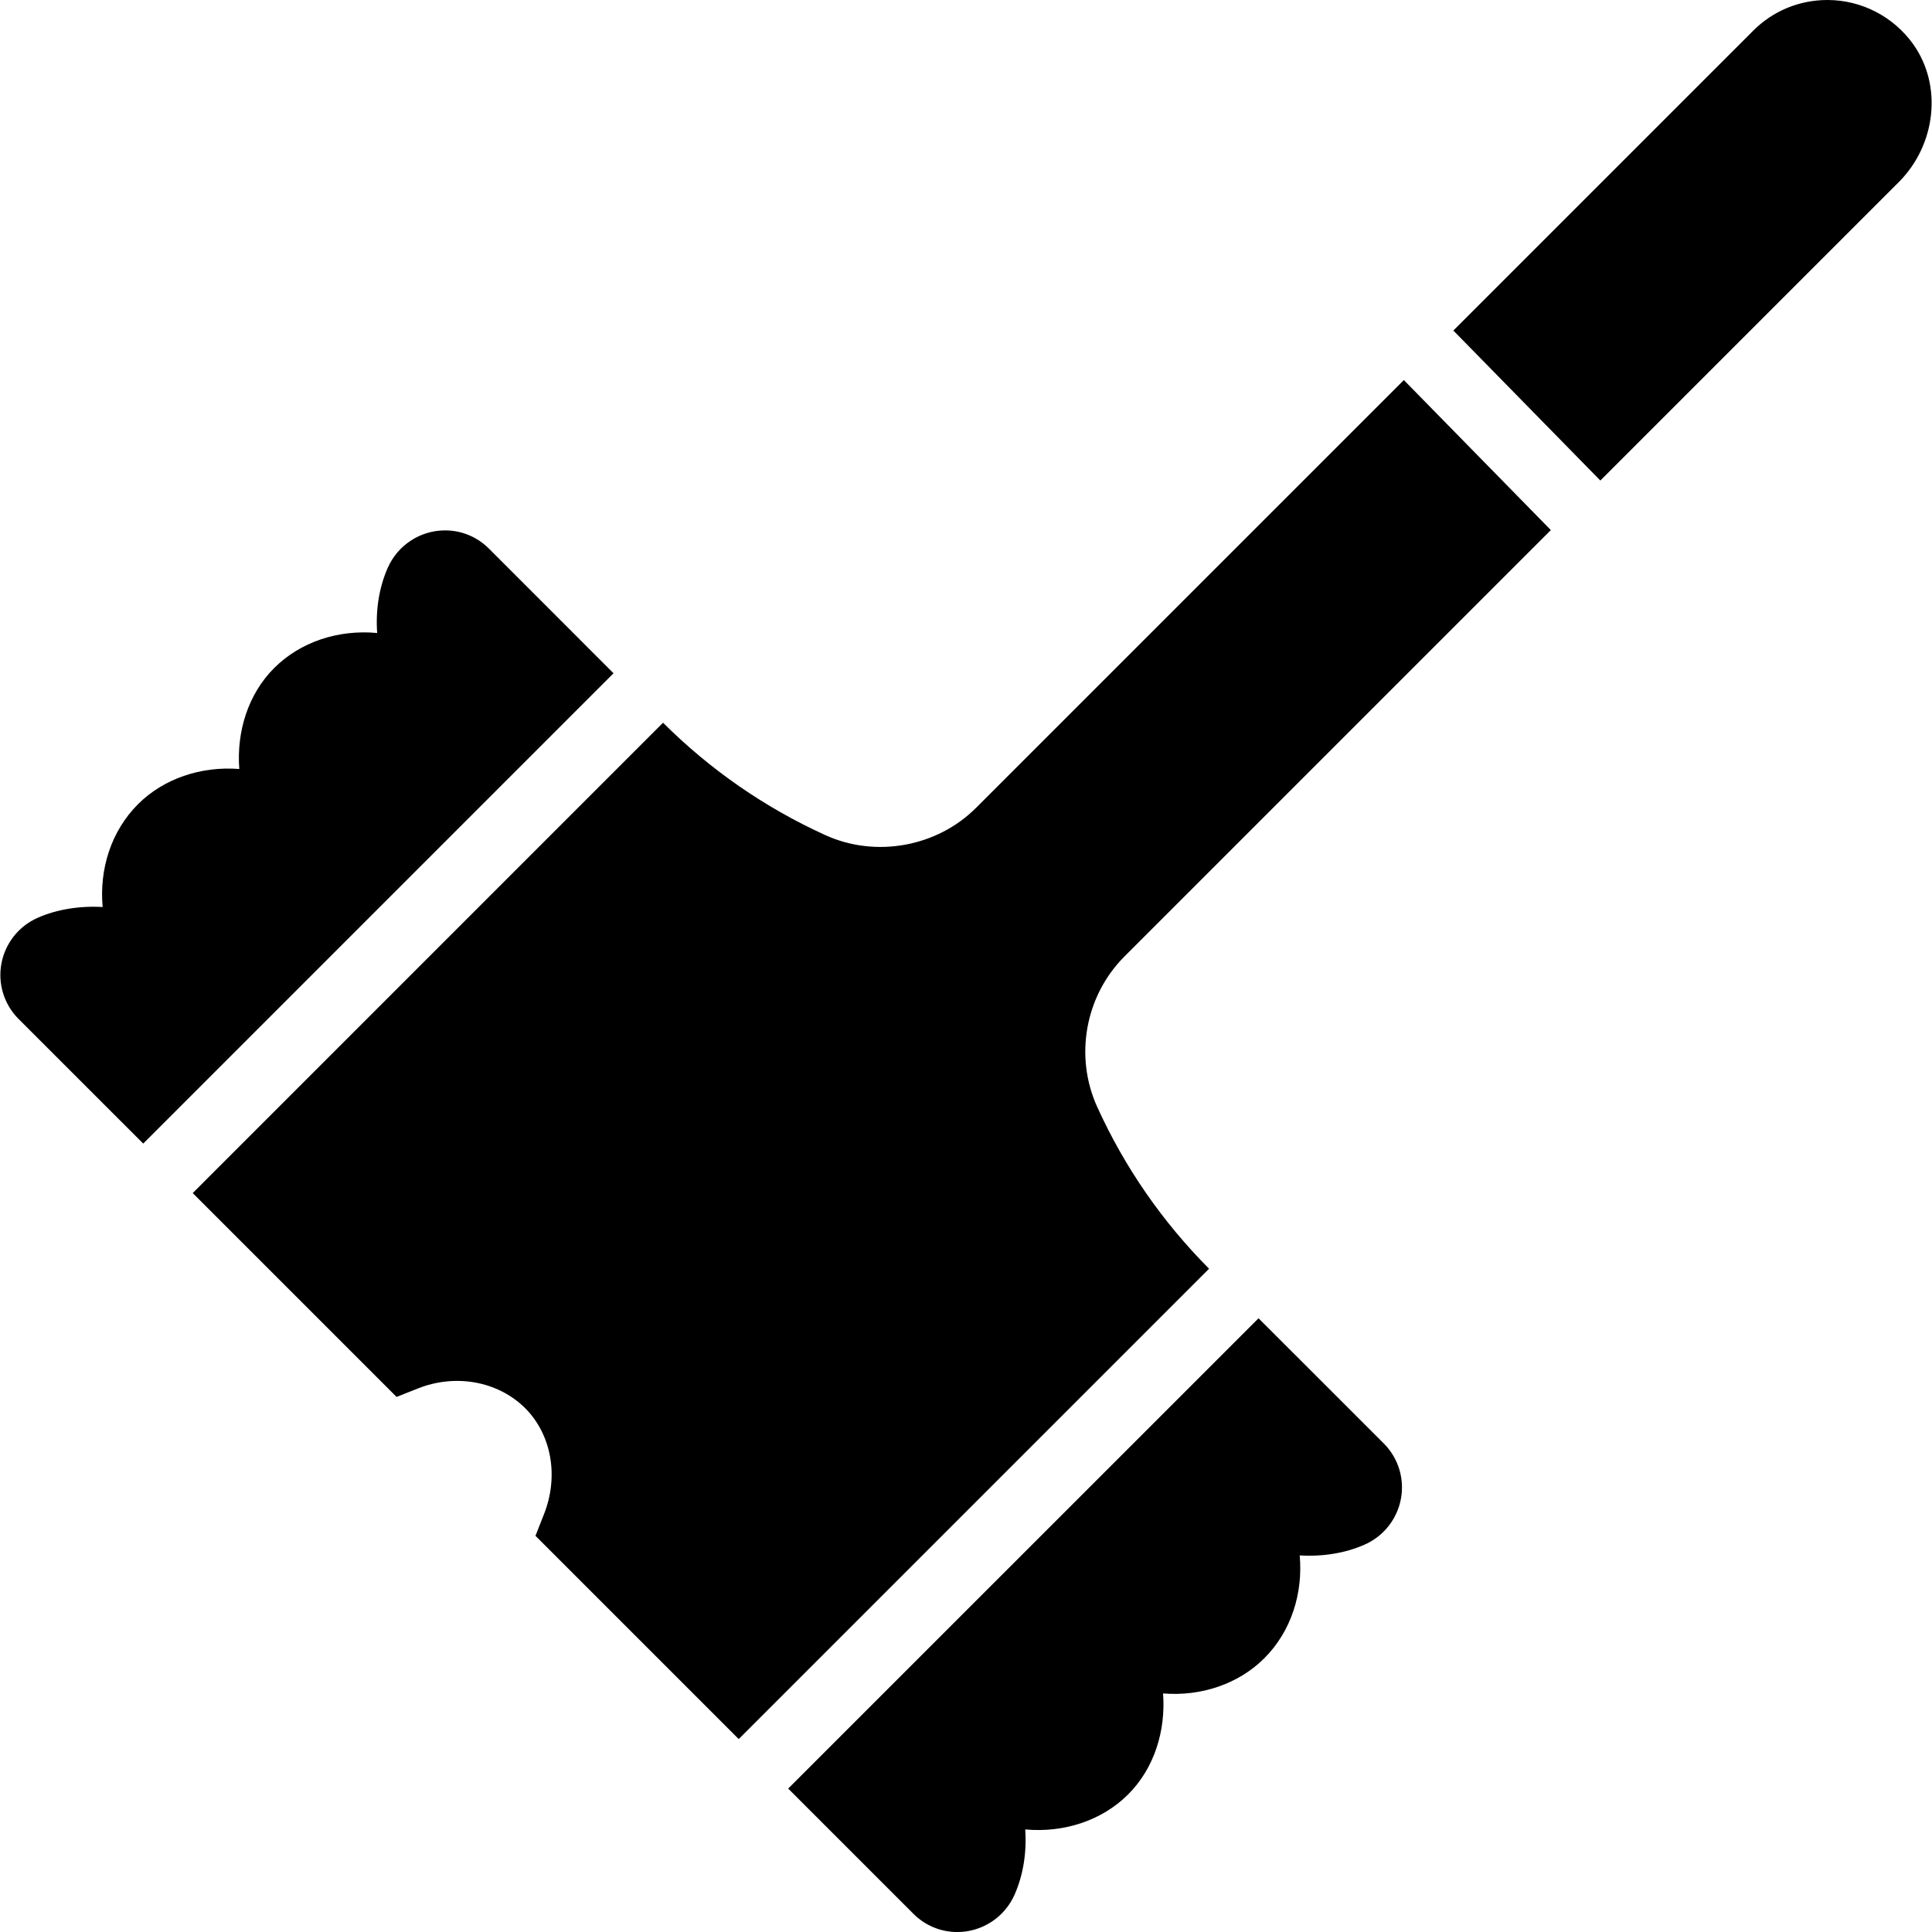
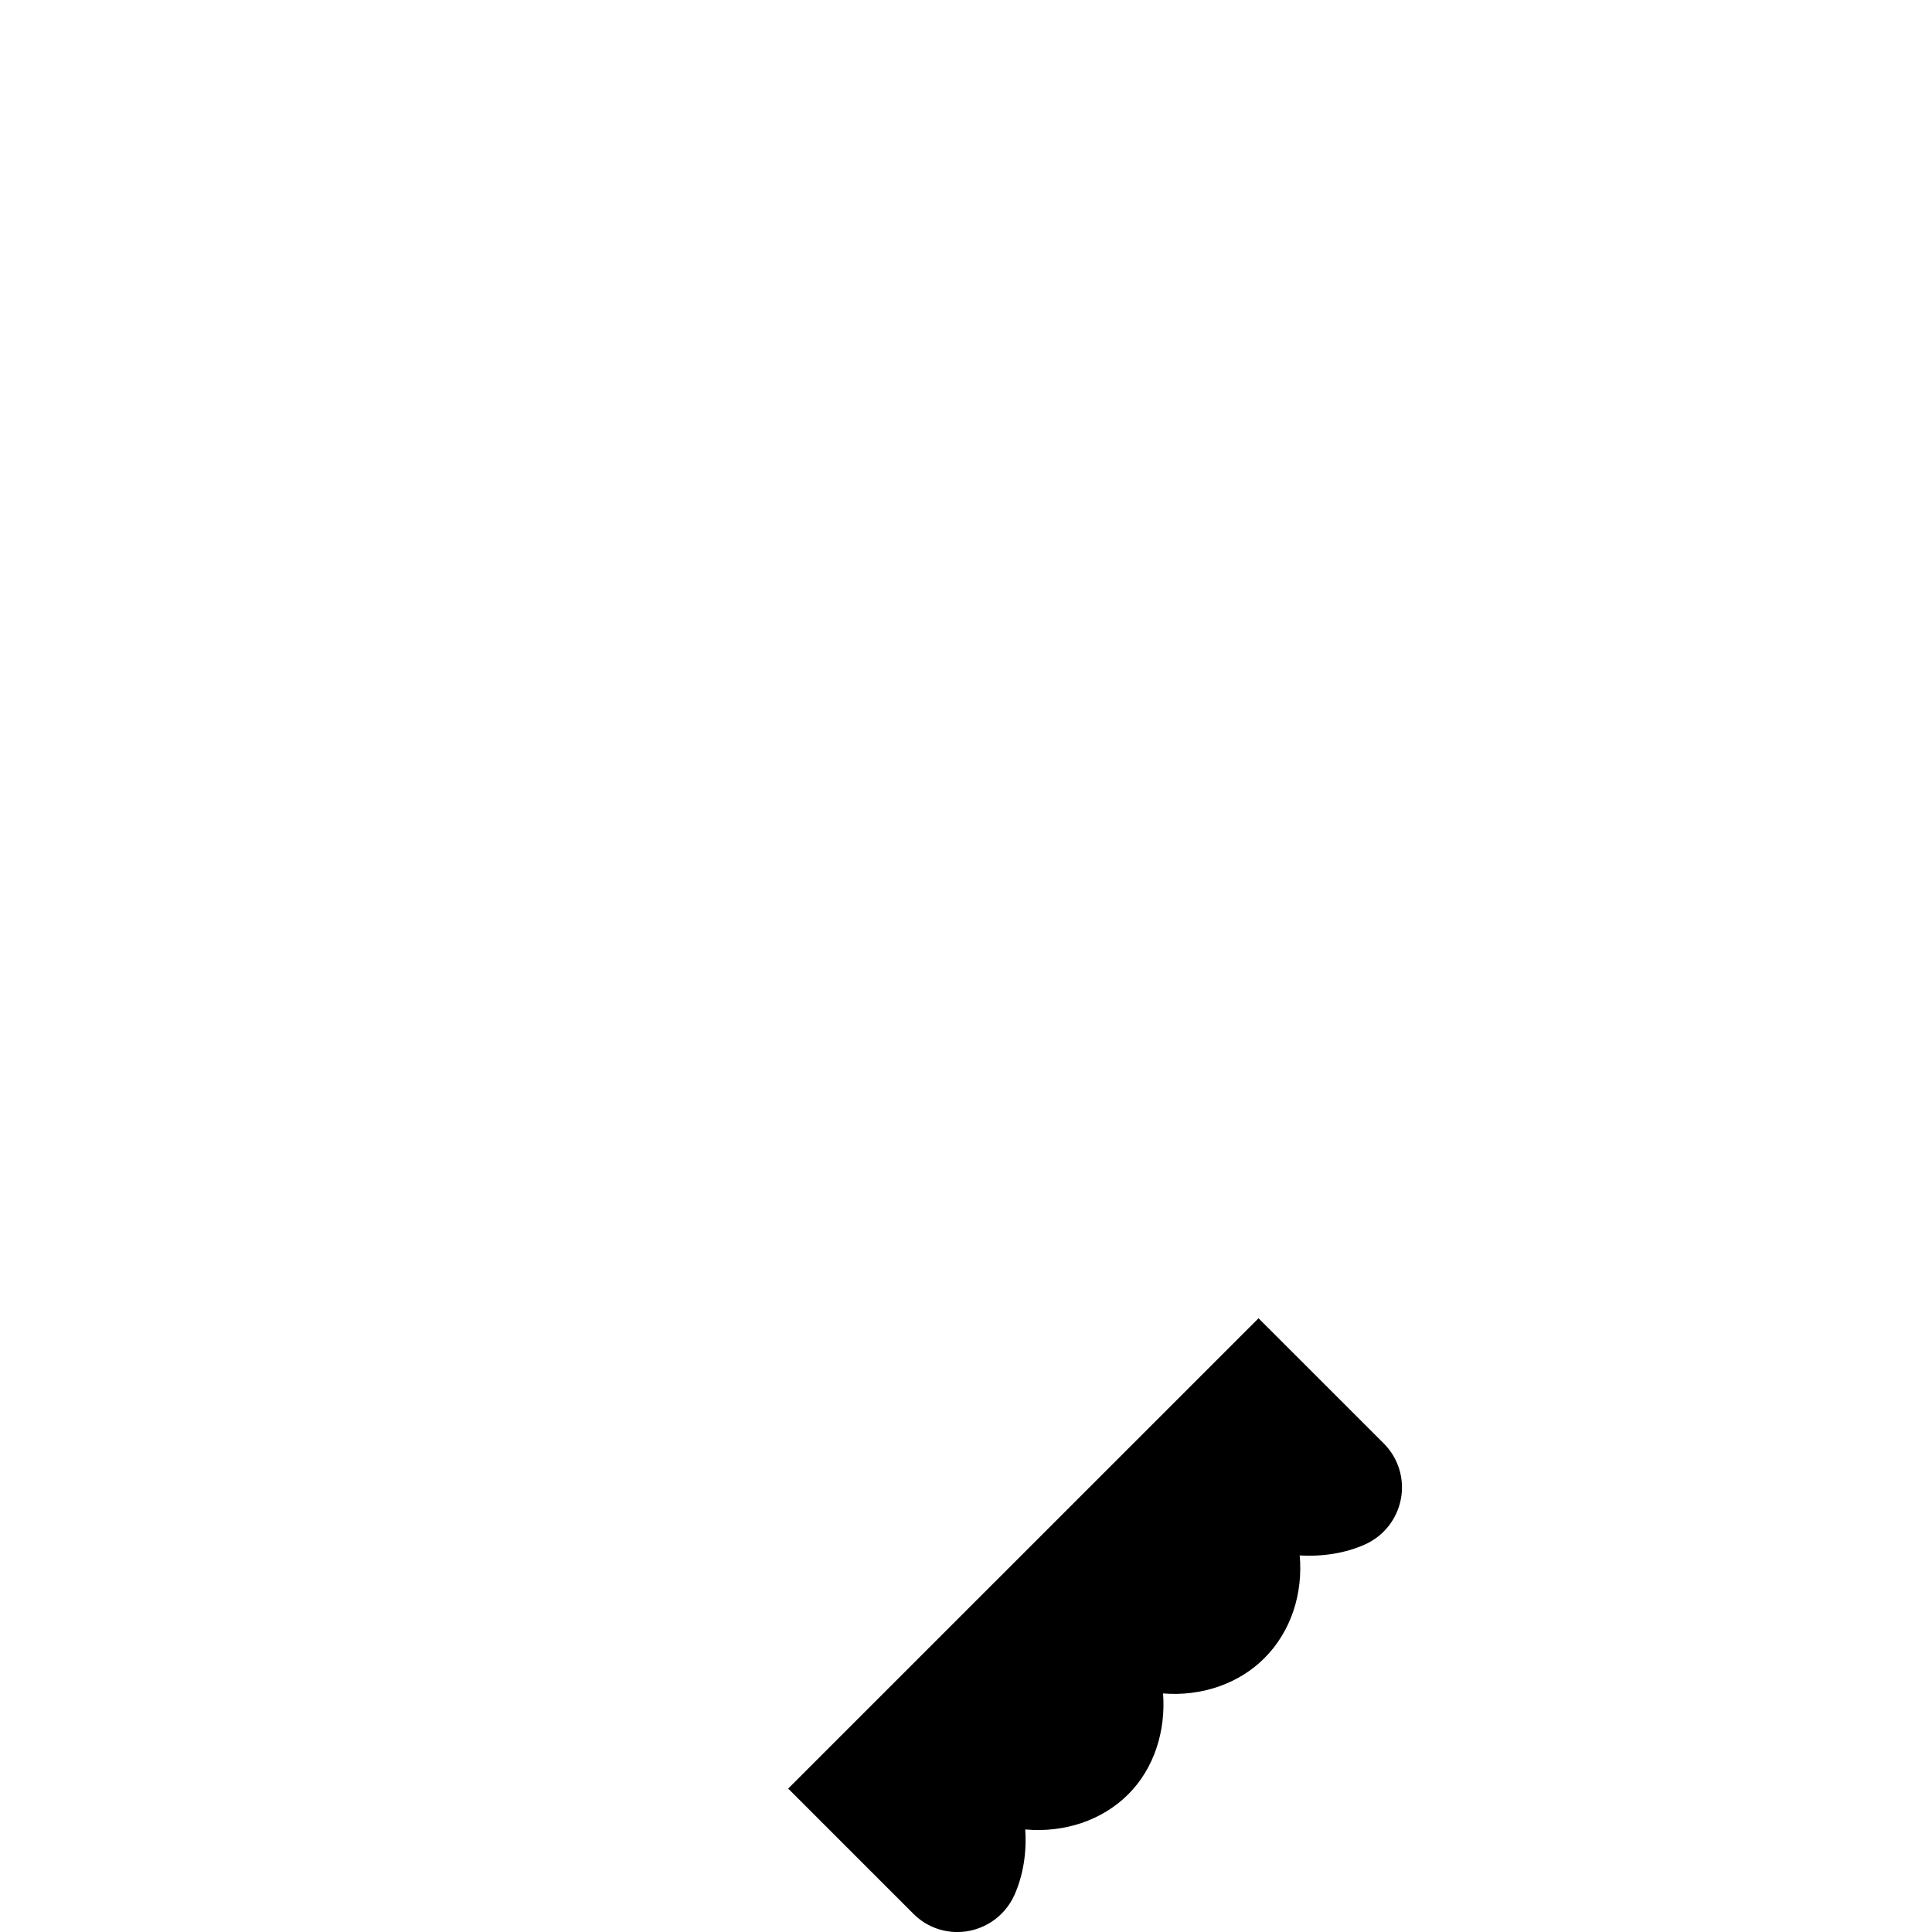
<svg xmlns="http://www.w3.org/2000/svg" fill="#000000" height="800px" width="800px" version="1.1" id="Capa_1" viewBox="0 0 55.189 55.189" xml:space="preserve">
  <g>
-     <path d="M4.091,32.667l13.435-13.435l-3.561-3.562c-0.335-0.334-0.779-0.519-1.251-0.519c-0.708,0-1.352,0.42-1.637,1.068   c-0.253,0.572-0.349,1.221-0.303,1.863c-1.12-0.104-2.2,0.259-2.942,1.001c-0.748,0.748-1.077,1.818-0.997,2.884   c-1.093-0.085-2.162,0.275-2.892,1.005c-0.774,0.774-1.108,1.861-1.011,2.938c-0.642-0.038-1.303,0.063-1.854,0.307   c-0.541,0.238-0.929,0.727-1.037,1.307c-0.108,0.575,0.074,1.167,0.488,1.582L4.091,32.667z" />
-     <path d="M45.715,13.727l8.523-8.523c1.072-1.072,1.251-2.766,0.415-3.94C54.089,0.473,53.173,0,52.203,0   c-0.804,0-1.557,0.311-2.121,0.876l-8.566,8.566L45.715,13.727z" />
    <path d="M35.951,37.657L22.515,51.092l3.579,3.579c0.335,0.334,0.779,0.519,1.251,0.519c0.708,0,1.351-0.419,1.637-1.067   c0.253-0.573,0.349-1.222,0.304-1.864c1.112,0.103,2.199-0.259,2.941-1.001c0.748-0.748,1.077-1.818,0.997-2.884   c1.095,0.09,2.162-0.275,2.892-1.005c0.774-0.774,1.108-1.861,1.011-2.938c0.649,0.041,1.304-0.063,1.852-0.307   c0.542-0.238,0.93-0.727,1.039-1.307c0.108-0.575-0.073-1.167-0.488-1.582L35.951,37.657z M31.343,46.484   C31.343,46.484,31.343,46.484,31.343,46.484C31.343,46.484,31.343,46.484,31.343,46.484L31.343,46.484z" />
-     <path d="M15.296,43.872l5.806,5.806l13.436-13.436c-1.336-1.343-2.412-2.897-3.195-4.621c-0.658-1.446-0.345-3.175,0.779-4.3   l12.179-12.179l-4.199-4.285L27.88,23.078c-1.113,1.113-2.862,1.433-4.301,0.779c-1.73-0.786-3.29-1.867-4.639-3.212L5.505,34.081   l5.823,5.823l0.611-0.242c1.055-0.419,2.272-0.223,3.066,0.566c0.753,0.759,0.963,1.949,0.532,3.032L15.296,43.872z" />
  </g>
</svg>